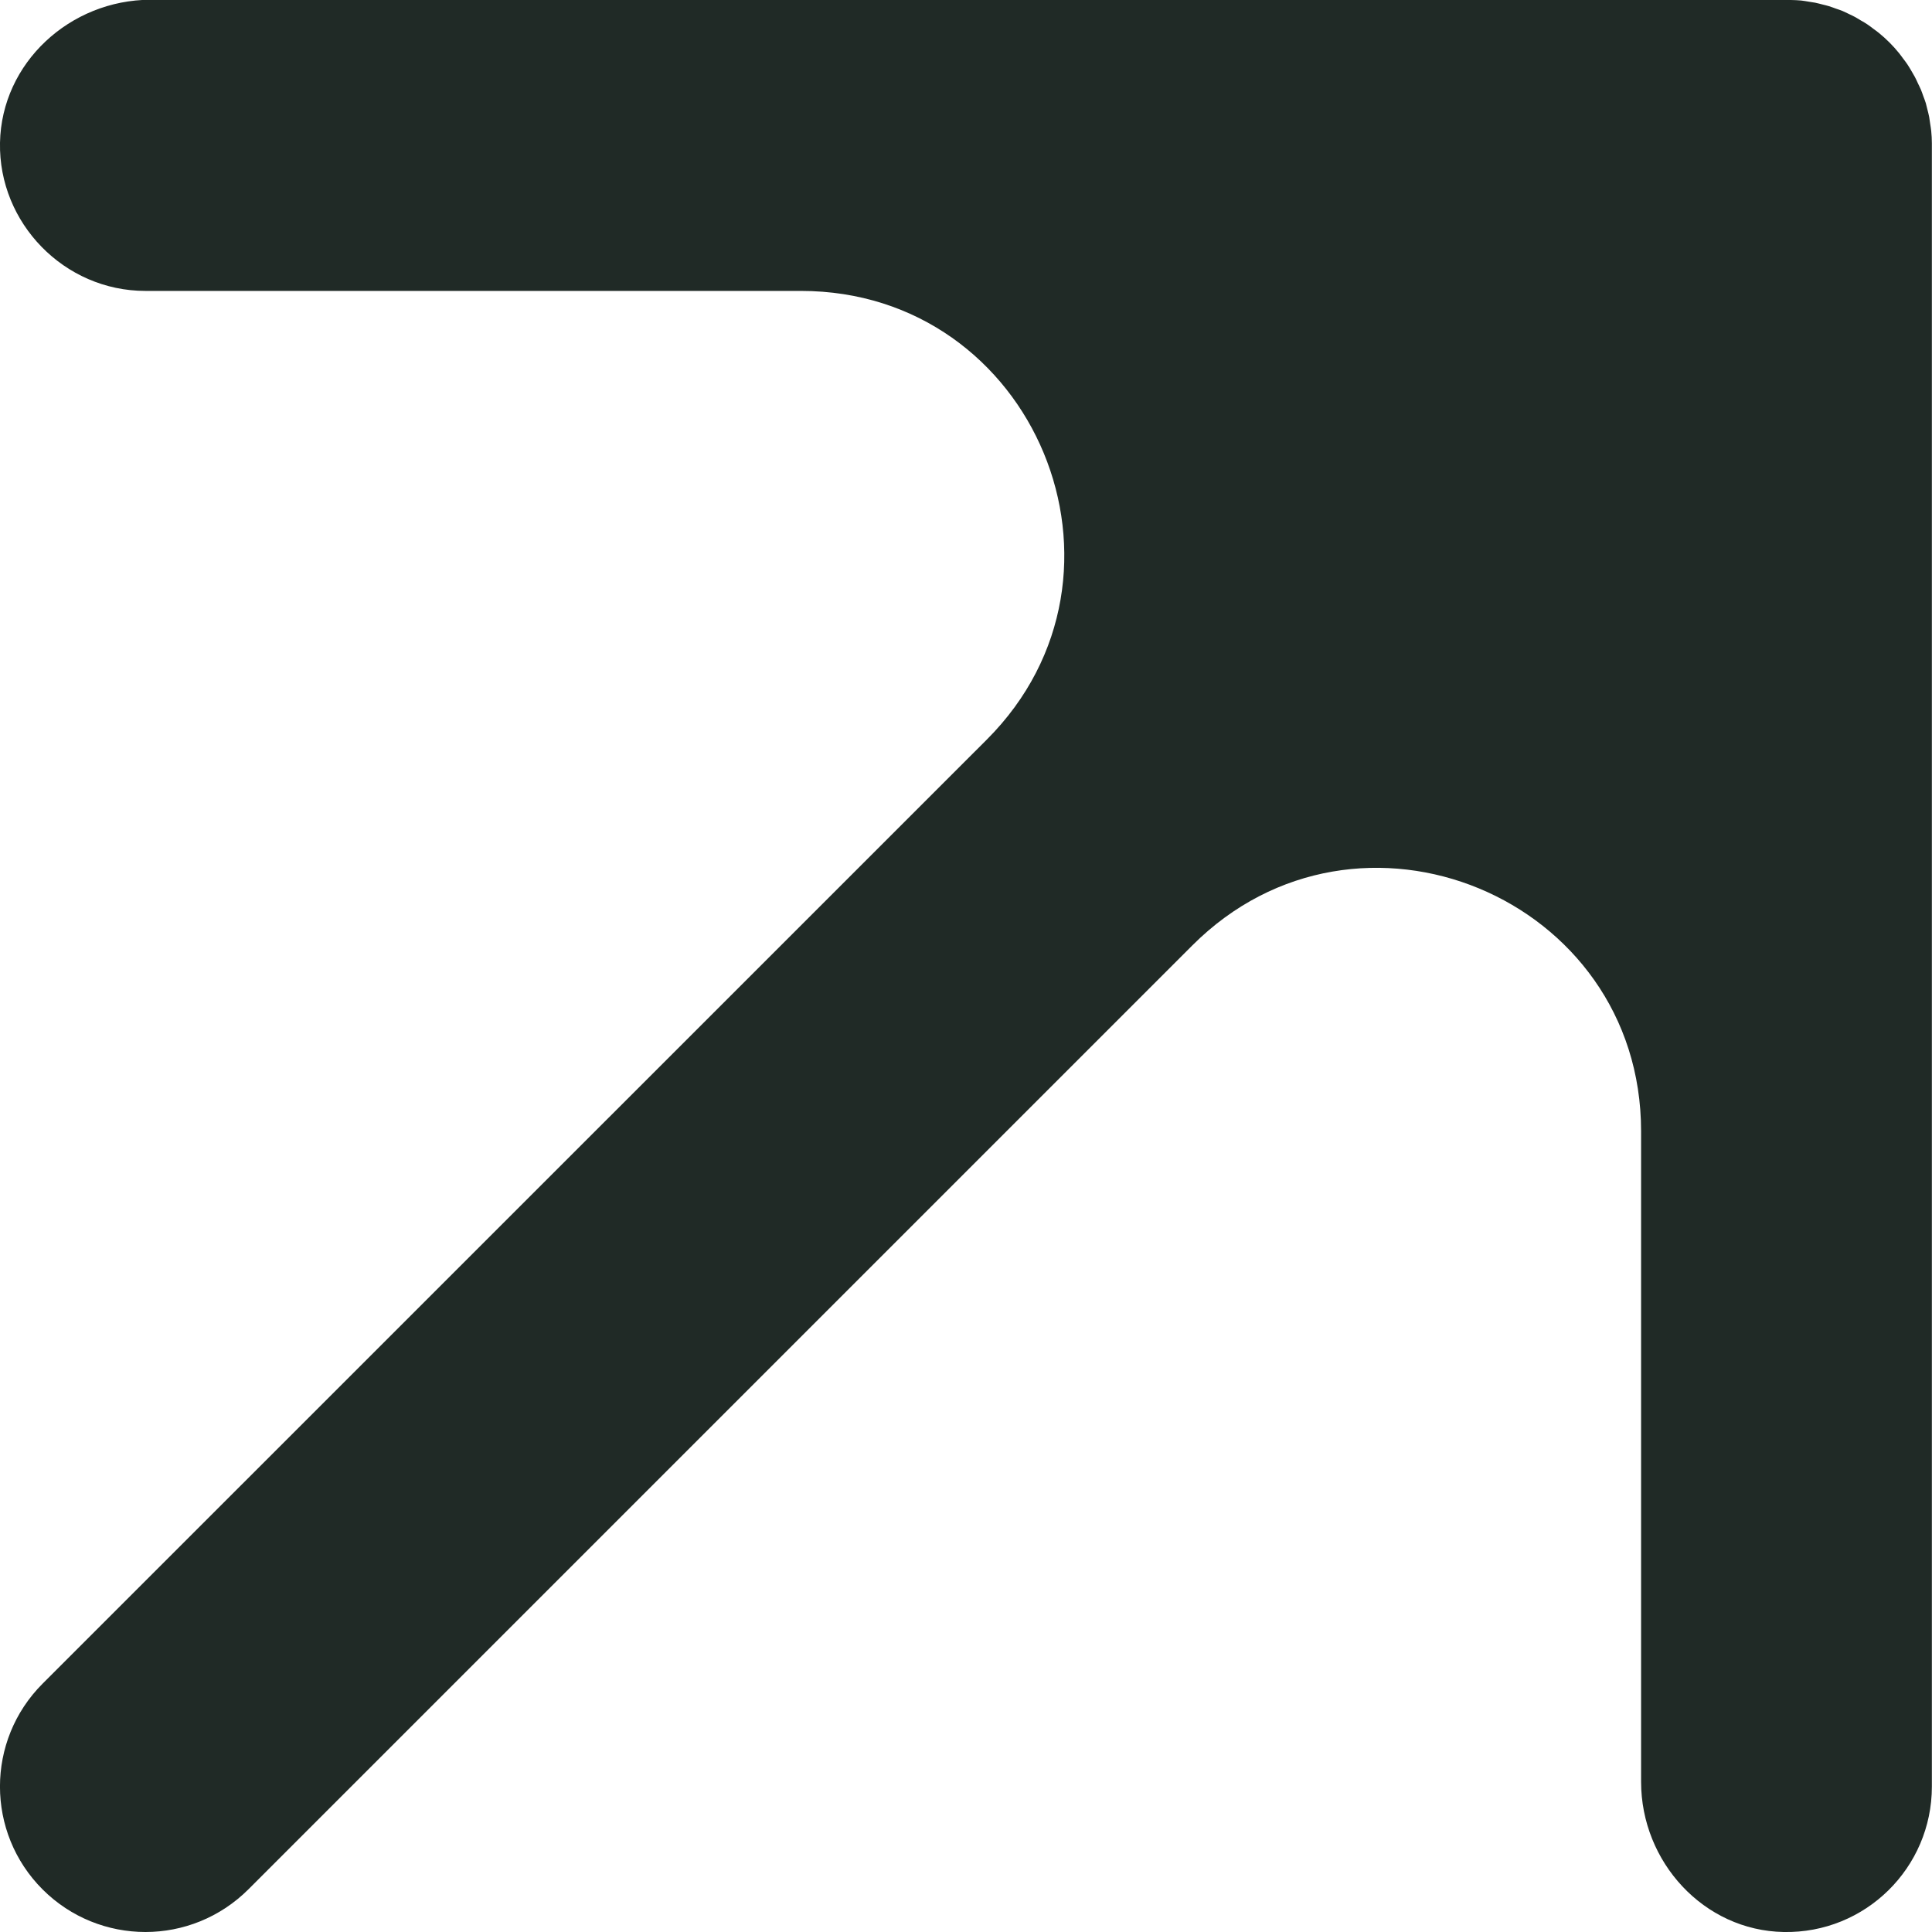
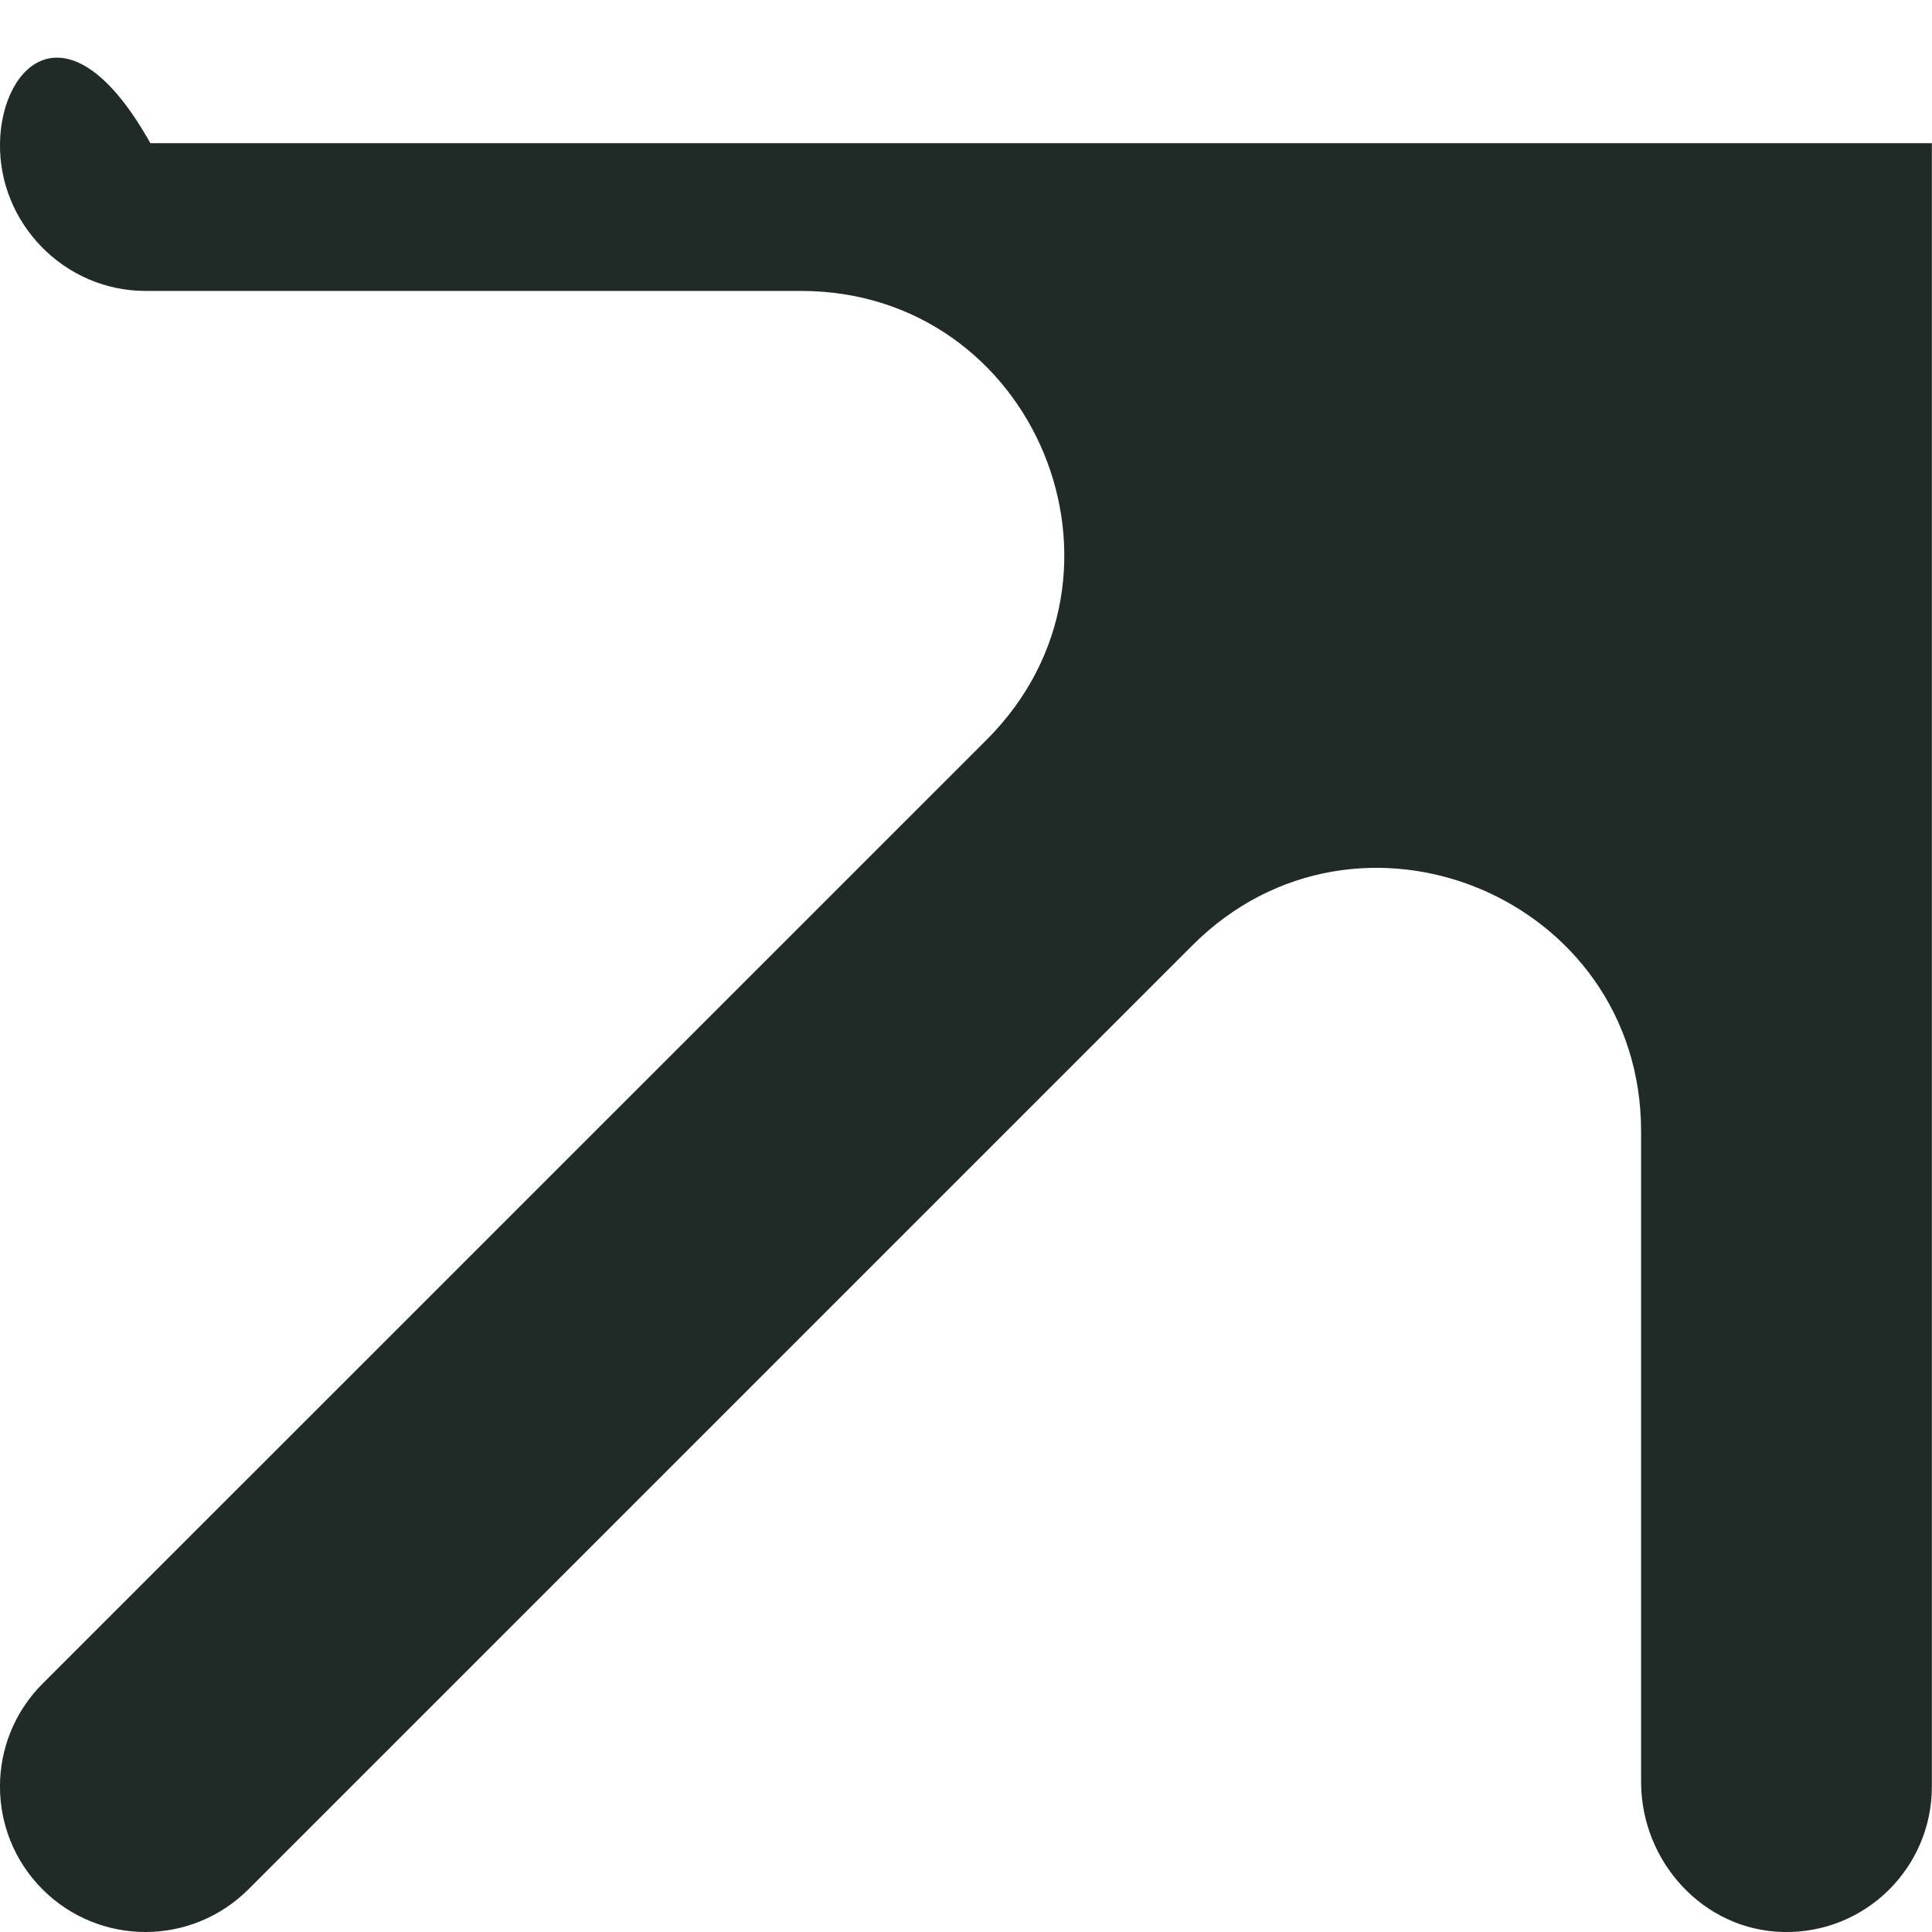
<svg xmlns="http://www.w3.org/2000/svg" id="Warstwa_2" viewBox="0 0 150.62 150.62">
  <defs>
    <style>.cls-1{fill:#202a26;}</style>
  </defs>
  <g id="Warstwa_1-2">
-     <path class="cls-1" d="m150.61,11.16c0-.31-.02-.63-.05-.94-.02-.19-.05-.37-.08-.56-.03-.18-.05-.36-.08-.54-.04-.2-.09-.4-.14-.59-.04-.16-.08-.32-.12-.48-.06-.19-.13-.38-.2-.56-.06-.16-.11-.33-.18-.49-.07-.17-.16-.34-.24-.51-.08-.17-.15-.34-.24-.5-.09-.16-.18-.31-.27-.47-.1-.16-.19-.33-.3-.49-.11-.17-.24-.33-.36-.49-.1-.13-.19-.27-.3-.4-.47-.58-1-1.11-1.58-1.58-.13-.11-.27-.2-.4-.3-.16-.12-.32-.25-.49-.36-.16-.11-.32-.2-.48-.29-.16-.09-.31-.19-.47-.28-.16-.09-.33-.16-.49-.24-.17-.08-.34-.17-.51-.24-.16-.06-.32-.12-.48-.17-.19-.07-.38-.14-.57-.2-.15-.05-.31-.08-.46-.12-.2-.05-.41-.11-.61-.15-.17-.03-.34-.05-.5-.08-.2-.03-.39-.07-.59-.09-.27-.03-.54-.03-.81-.04-.1,0-.2-.02-.3-.02H11.72C5.47,0,.12,4.88,0,11.13s5,11.55,11.34,11.55h51.1c18.26,0,27.4,22.07,14.49,34.98L3.32,131.26c-4.43,4.43-4.43,11.61,0,16.04,2.21,2.21,5.12,3.32,8.02,3.32s5.8-1.11,8.02-3.32l73.6-73.6c12.91-12.91,34.98-3.77,34.98,14.49v50.72c0,6.24,4.88,11.6,11.12,11.71,6.36.12,11.55-5,11.55-11.34V11.34c0-.06,0-.12,0-.18Z" />
+     <path class="cls-1" d="m150.61,11.16H11.72C5.47,0,.12,4.88,0,11.13s5,11.55,11.34,11.55h51.1c18.26,0,27.4,22.07,14.49,34.98L3.32,131.26c-4.43,4.43-4.43,11.61,0,16.04,2.21,2.21,5.12,3.32,8.02,3.32s5.8-1.11,8.02-3.32l73.6-73.6c12.91-12.91,34.98-3.77,34.98,14.49v50.72c0,6.24,4.88,11.6,11.12,11.71,6.36.12,11.55-5,11.55-11.34V11.34c0-.06,0-.12,0-.18Z" />
  </g>
</svg>